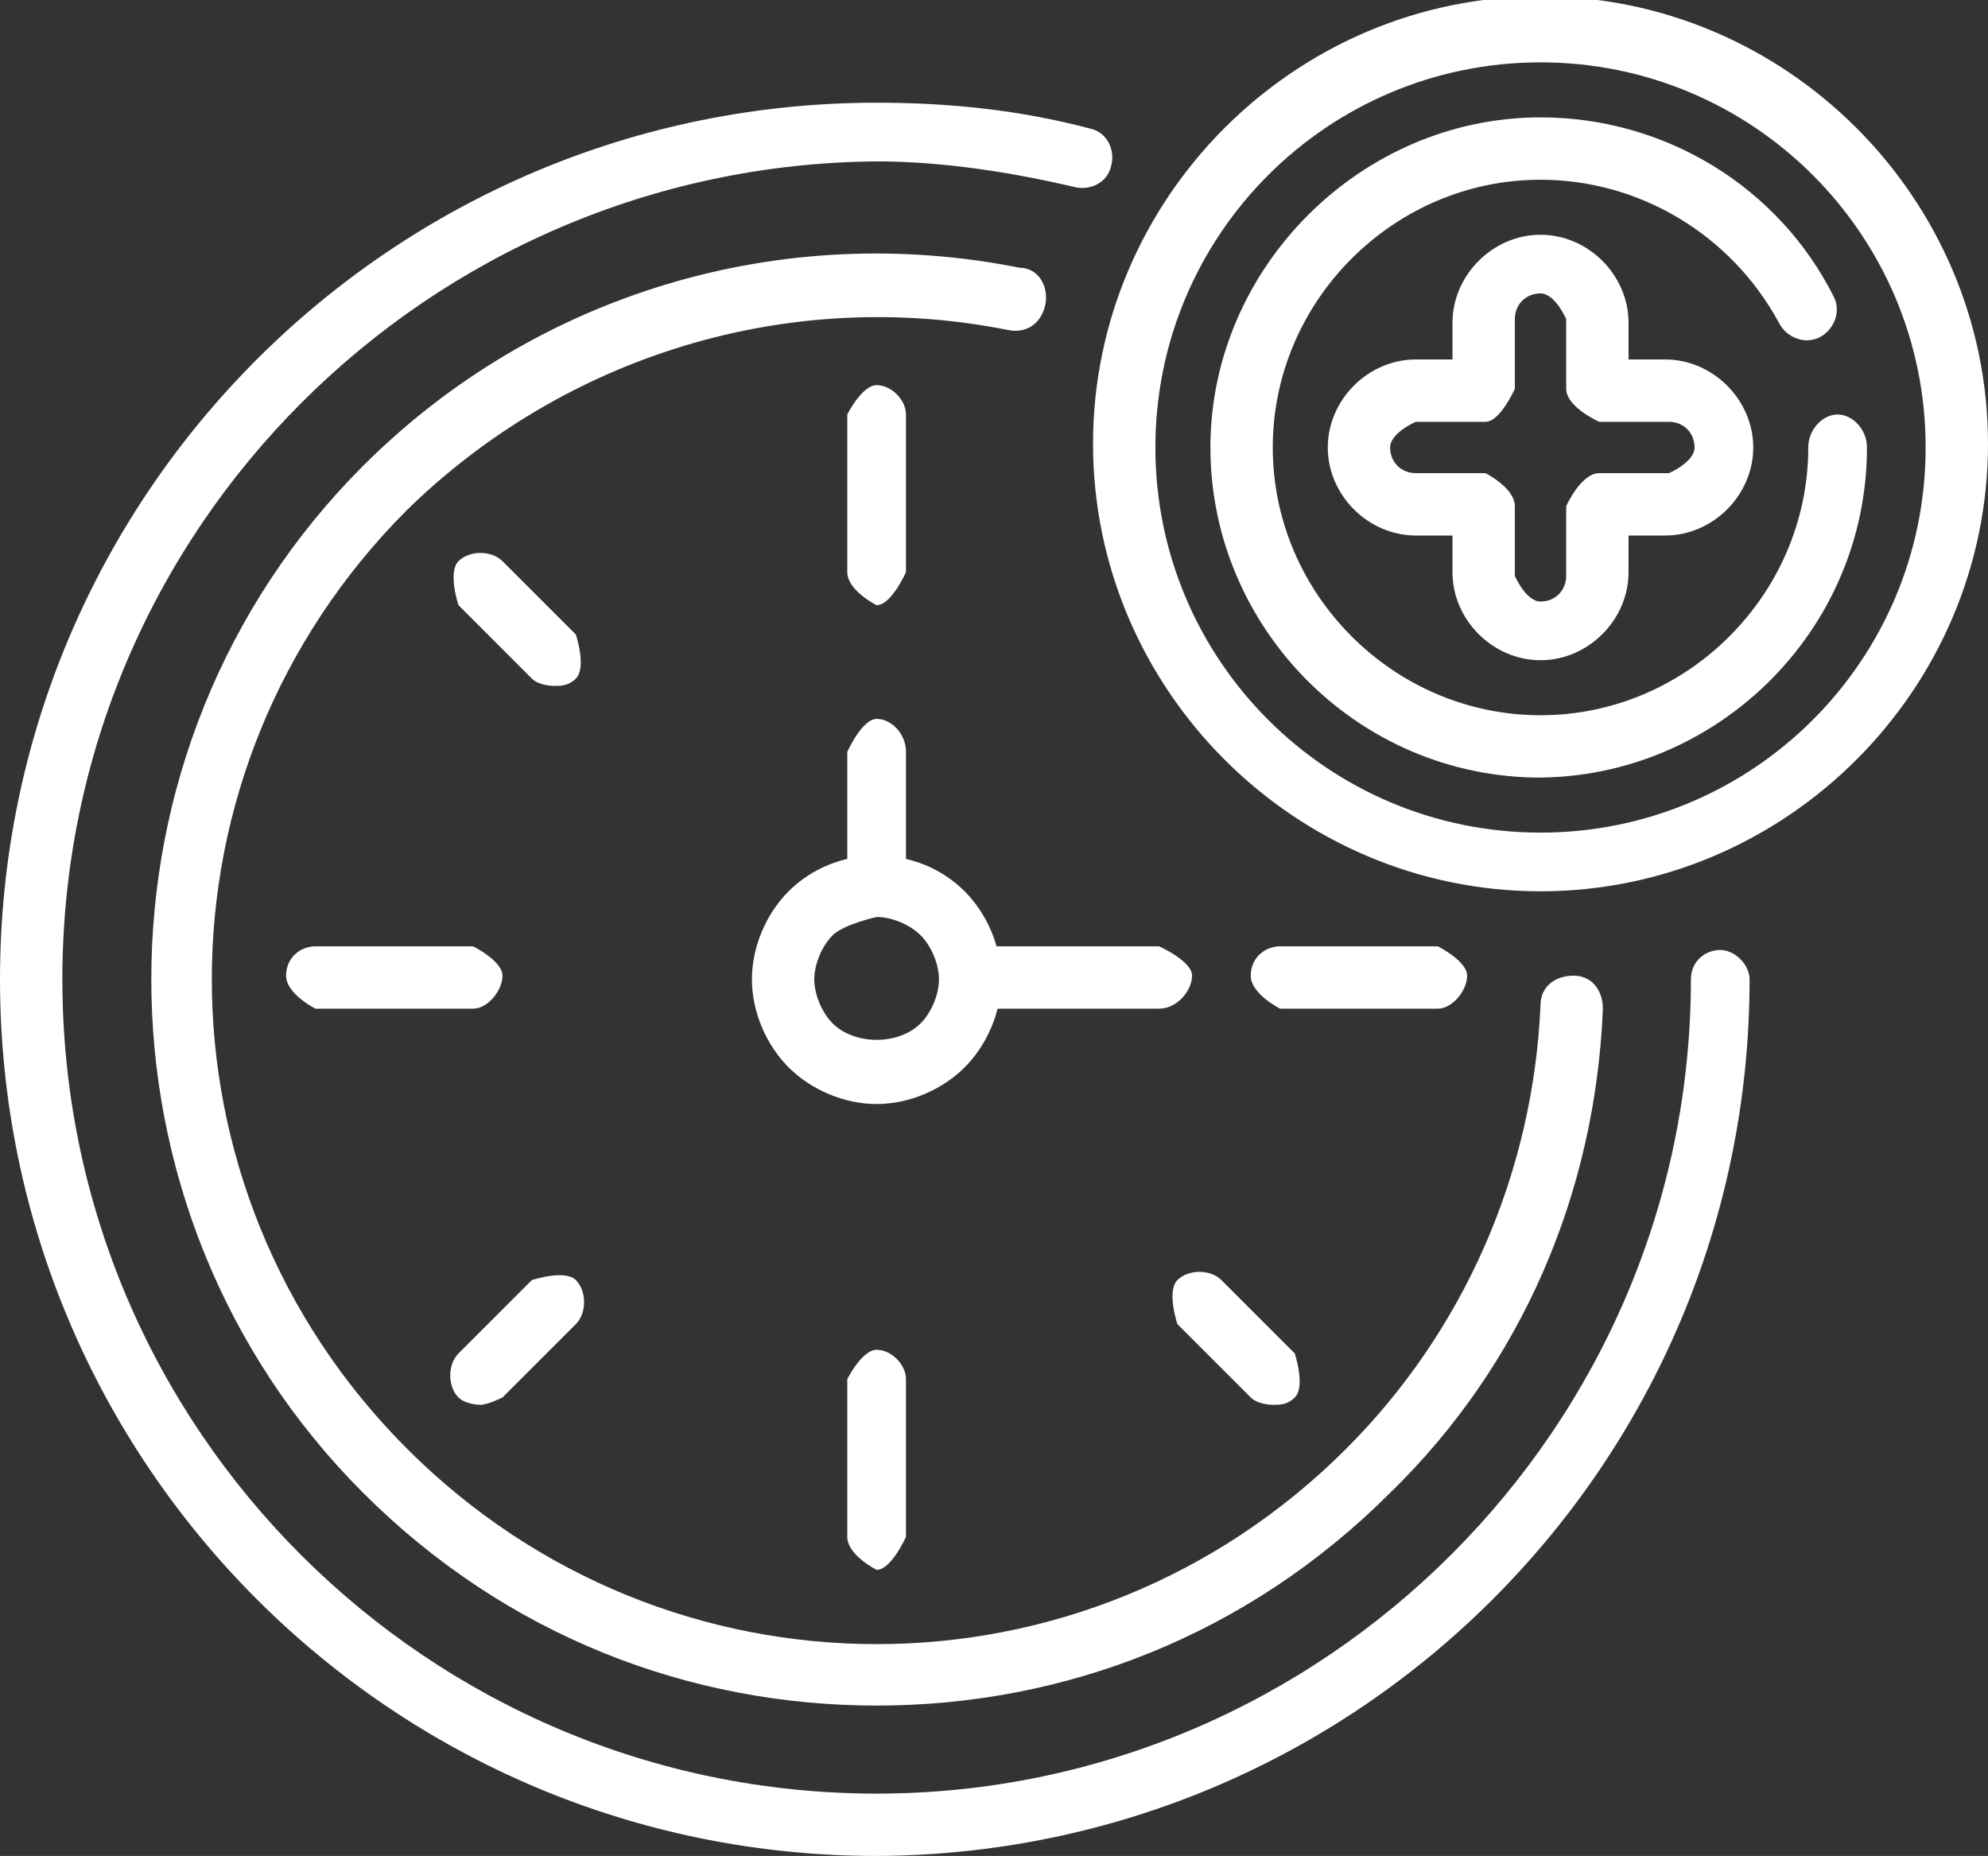
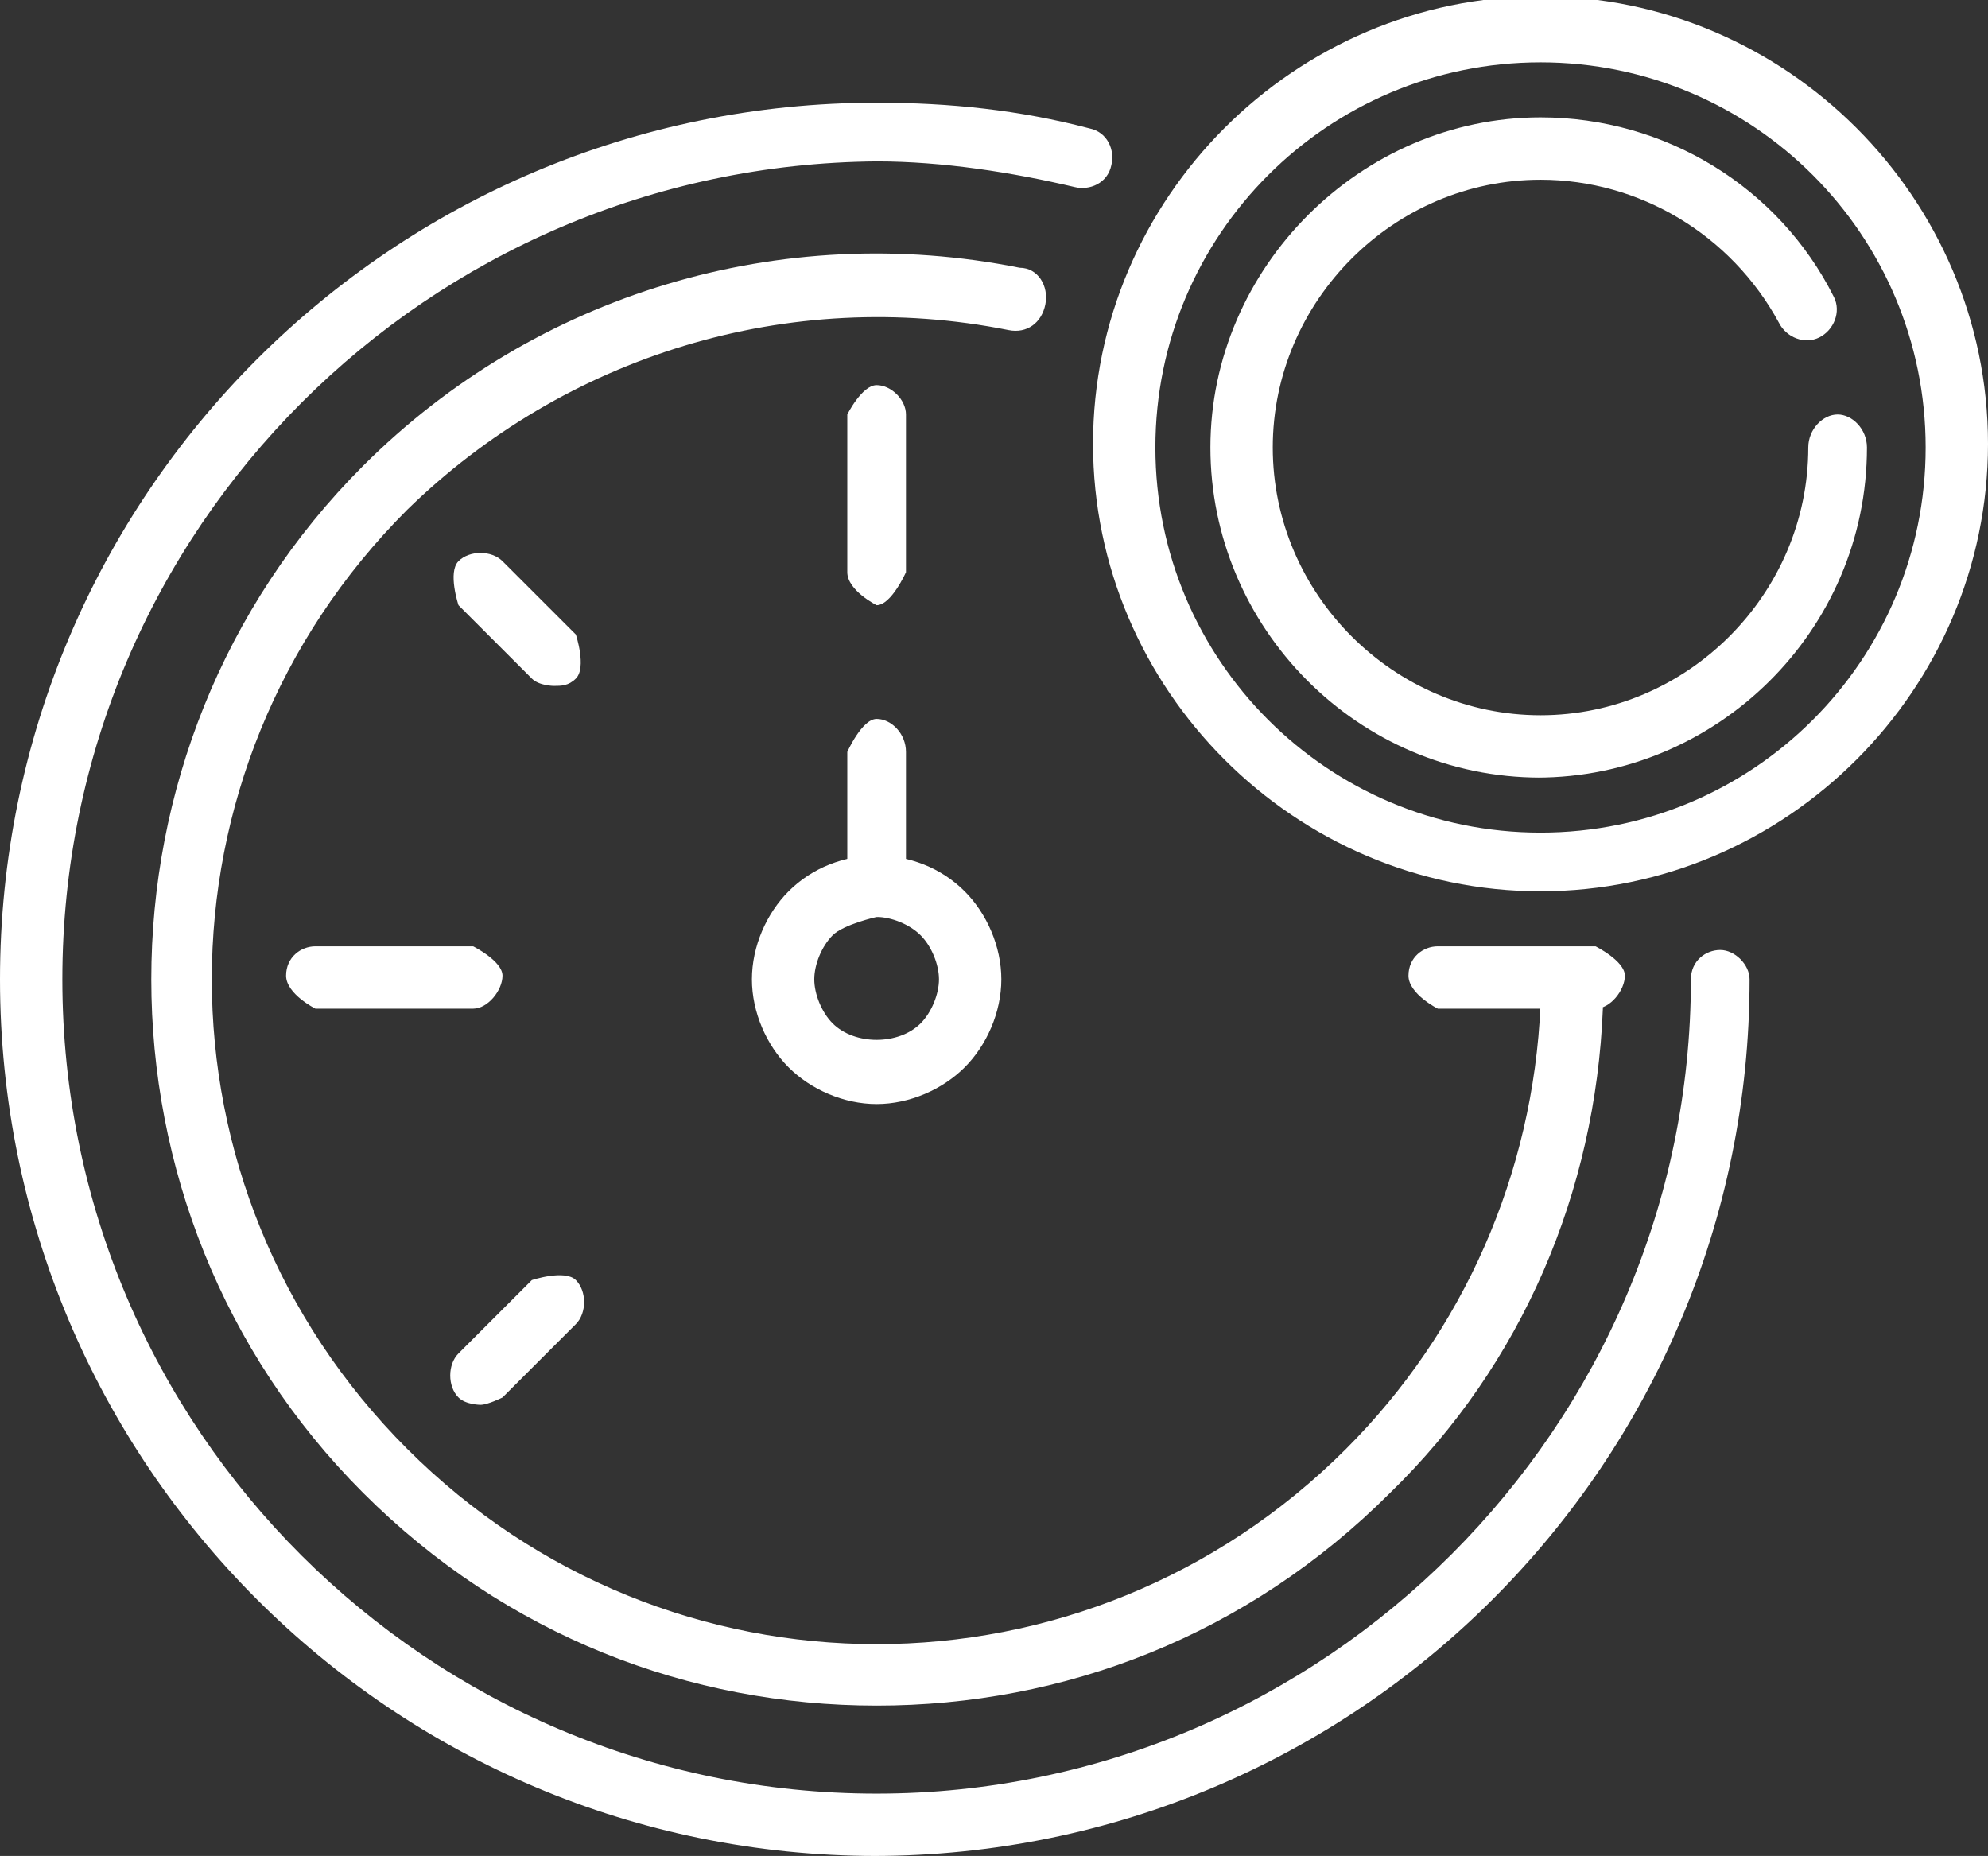
<svg xmlns="http://www.w3.org/2000/svg" id="_레이어_2" data-name="레이어 2" viewBox="0 0 5.42 5.06">
  <rect x="0" y="0" width="5.42" height="5.06" fill="#333333" stroke="none" />
  <defs>
    <style>
      .cls-1 {
        fill: #fff;
      }
    </style>
  </defs>
  <g id="Layer_1" data-name="Layer 1">
    <g>
      <path class="cls-1" d="M2.39,5.06C1.07,5.06,0,3.99,0,2.67S1.07,.28,2.39,.28c.2,0,.39,.02,.58,.07,.05,.01,.07,.06,.06,.1-.01,.05-.06,.07-.1,.06-.17-.04-.36-.07-.54-.07C1.17,.45,.17,1.44,.17,2.67s1,2.22,2.22,2.22,2.22-1,2.22-2.22c0-.05,.04-.08,.08-.08s.08,.04,.08,.08c0,1.32-1.07,2.39-2.39,2.39Z" />
      <path class="cls-1" d="M2.39,1.65s-.08-.04-.08-.09v-.43s.04-.08,.08-.08,.08,.04,.08,.08v.43s-.04,.09-.08,.09Z" />
-       <path class="cls-1" d="M3.92,2.75h-.43s-.08-.04-.08-.09,.04-.08,.08-.08h.43s.08,.04,.08,.08-.04,.09-.08,.09Z" />
-       <path class="cls-1" d="M3.47,3.83s-.04,0-.06-.02l-.2-.2s-.03-.09,0-.12c.03-.03,.09-.03,.12,0l.2,.2s.03,.09,0,.12c-.02,.02-.04,.02-.06,.02Z" />
-       <path class="cls-1" d="M2.39,4.28s-.08-.04-.08-.09v-.43s.04-.08,.08-.08,.08,.04,.08,.08v.43s-.04,.09-.08,.09Z" />
+       <path class="cls-1" d="M3.92,2.75s-.08-.04-.08-.09,.04-.08,.08-.08h.43s.08,.04,.08,.08-.04,.09-.08,.09Z" />
      <path class="cls-1" d="M1.31,3.83s-.04,0-.06-.02c-.03-.03-.03-.09,0-.12l.2-.2s.09-.03,.12,0c.03,.03,.03,.09,0,.12l-.2,.2s-.04,.02-.06,.02Z" />
      <path class="cls-1" d="M1.29,2.75h-.43s-.08-.04-.08-.09,.04-.08,.08-.08h.43s.08,.04,.08,.08-.04,.09-.08,.09Z" />
      <path class="cls-1" d="M1.51,1.87s-.04,0-.06-.02l-.2-.2s-.03-.09,0-.12c.03-.03,.09-.03,.12,0l.2,.2s.03,.09,0,.12c-.02,.02-.04,.02-.06,.02Z" />
      <path class="cls-1" d="M2.39,4.65c-.51,0-1.01-.19-1.4-.58C.22,3.3,.22,2.04,.99,1.27c.47-.47,1.14-.67,1.79-.54,.05,0,.08,.05,.07,.1s-.05,.08-.1,.07c-.6-.12-1.21,.07-1.64,.49-.71,.71-.71,1.85,0,2.56,.71,.71,1.85,.71,2.56,0,.32-.32,.51-.75,.53-1.21,0-.05,.04-.08,.09-.08,.05,0,.08,.04,.08,.09-.02,.5-.22,.97-.58,1.32-.39,.39-.89,.58-1.4,.58Z" />
      <path class="cls-1" d="M2.39,3.01c-.09,0-.18-.04-.24-.1-.06-.06-.1-.15-.1-.24s.04-.18,.1-.24c.13-.13,.35-.13,.48,0,.06,.06,.1,.15,.1,.24s-.04,.18-.1,.24c-.06,.06-.15,.1-.24,.1Zm0-.51s-.09,.02-.12,.05c-.03,.03-.05,.08-.05,.12s.02,.09,.05,.12c.06,.06,.18,.06,.24,0,.03-.03,.05-.08,.05-.12s-.02-.09-.05-.12c-.03-.03-.08-.05-.12-.05Z" />
      <path class="cls-1" d="M2.39,2.5s-.08-.04-.08-.09v-.36s.04-.09,.08-.09,.08,.04,.08,.09v.36s-.04,.09-.08,.09Z" />
-       <path class="cls-1" d="M3.16,2.75h-.51s-.08-.04-.08-.09,.04-.08,.08-.08h.51s.09,.04,.09,.08-.04,.09-.09,.09Z" />
      <path class="cls-1" d="M4.2,2.43c-.67,0-1.22-.55-1.22-1.22s.55-1.22,1.22-1.22,1.22,.55,1.22,1.22-.55,1.22-1.22,1.22ZM4.2,.17c-.58,0-1.05,.47-1.05,1.05s.47,1.05,1.05,1.05,1.05-.47,1.05-1.05S4.78,.17,4.2,.17Z" />
      <path class="cls-1" d="M4.2,2.12c-.5,0-.9-.41-.9-.9s.41-.9,.9-.9c.34,0,.65,.19,.8,.49,.02,.04,0,.09-.04,.11-.04,.02-.09,0-.11-.04-.13-.24-.38-.39-.65-.39-.4,0-.73,.33-.73,.73s.33,.73,.73,.73,.73-.33,.73-.73c0-.05,.04-.09,.08-.09s.08,.04,.08,.09c0,.5-.41,.9-.9,.9Z" />
-       <path class="cls-1" d="M4.2,1.8c-.13,0-.24-.11-.24-.24v-.1h-.1c-.13,0-.24-.11-.24-.24s.11-.24,.24-.24h.1v-.1c0-.13,.11-.24,.24-.24s.24,.11,.24,.24v.1h.1c.13,0,.24,.11,.24,.24s-.11,.24-.24,.24h-.1v.1c0,.13-.11,.24-.24,.24Zm-.34-.65s-.07,.03-.07,.07,.03,.07,.07,.07h.19s.08,.04,.08,.09v.19s.03,.07,.07,.07,.07-.03,.07-.07v-.19s.04-.09,.09-.09h.19s.07-.03,.07-.07-.03-.07-.07-.07h-.19s-.09-.04-.09-.09v-.19s-.03-.07-.07-.07-.07,.03-.07,.07v.19s-.04,.09-.08,.09h-.19Z" />
    </g>
  </g>
</svg>